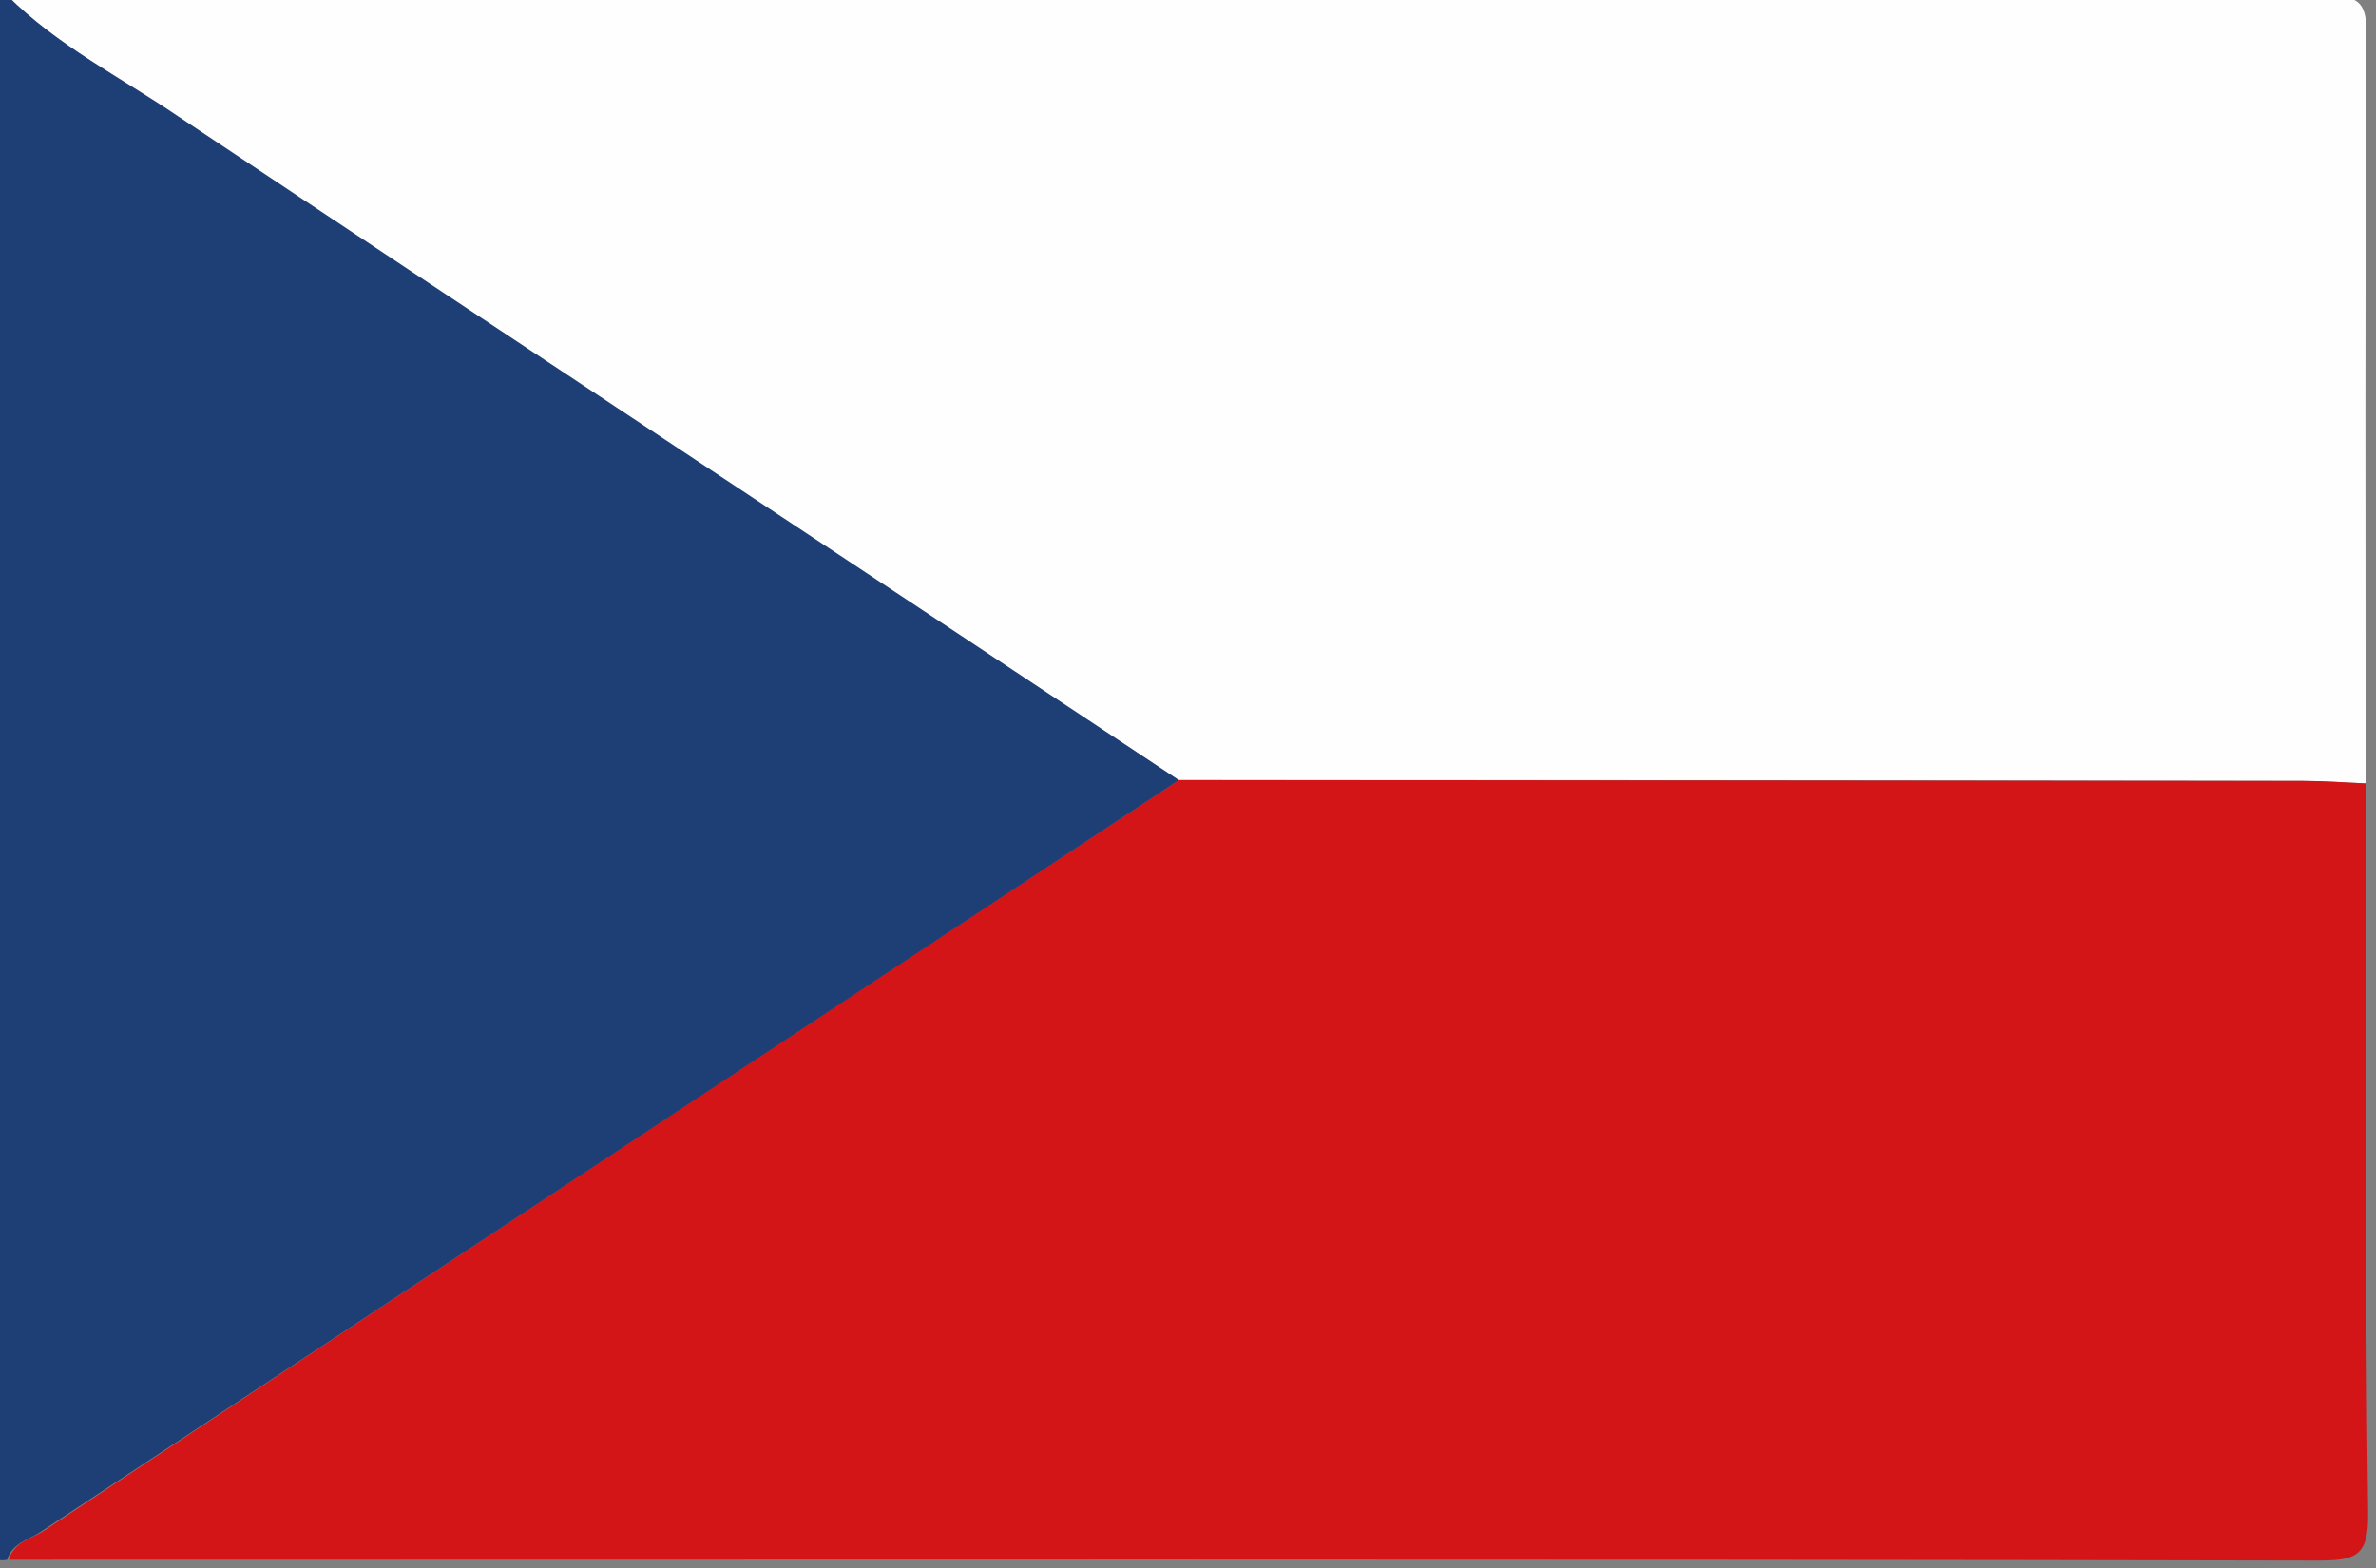
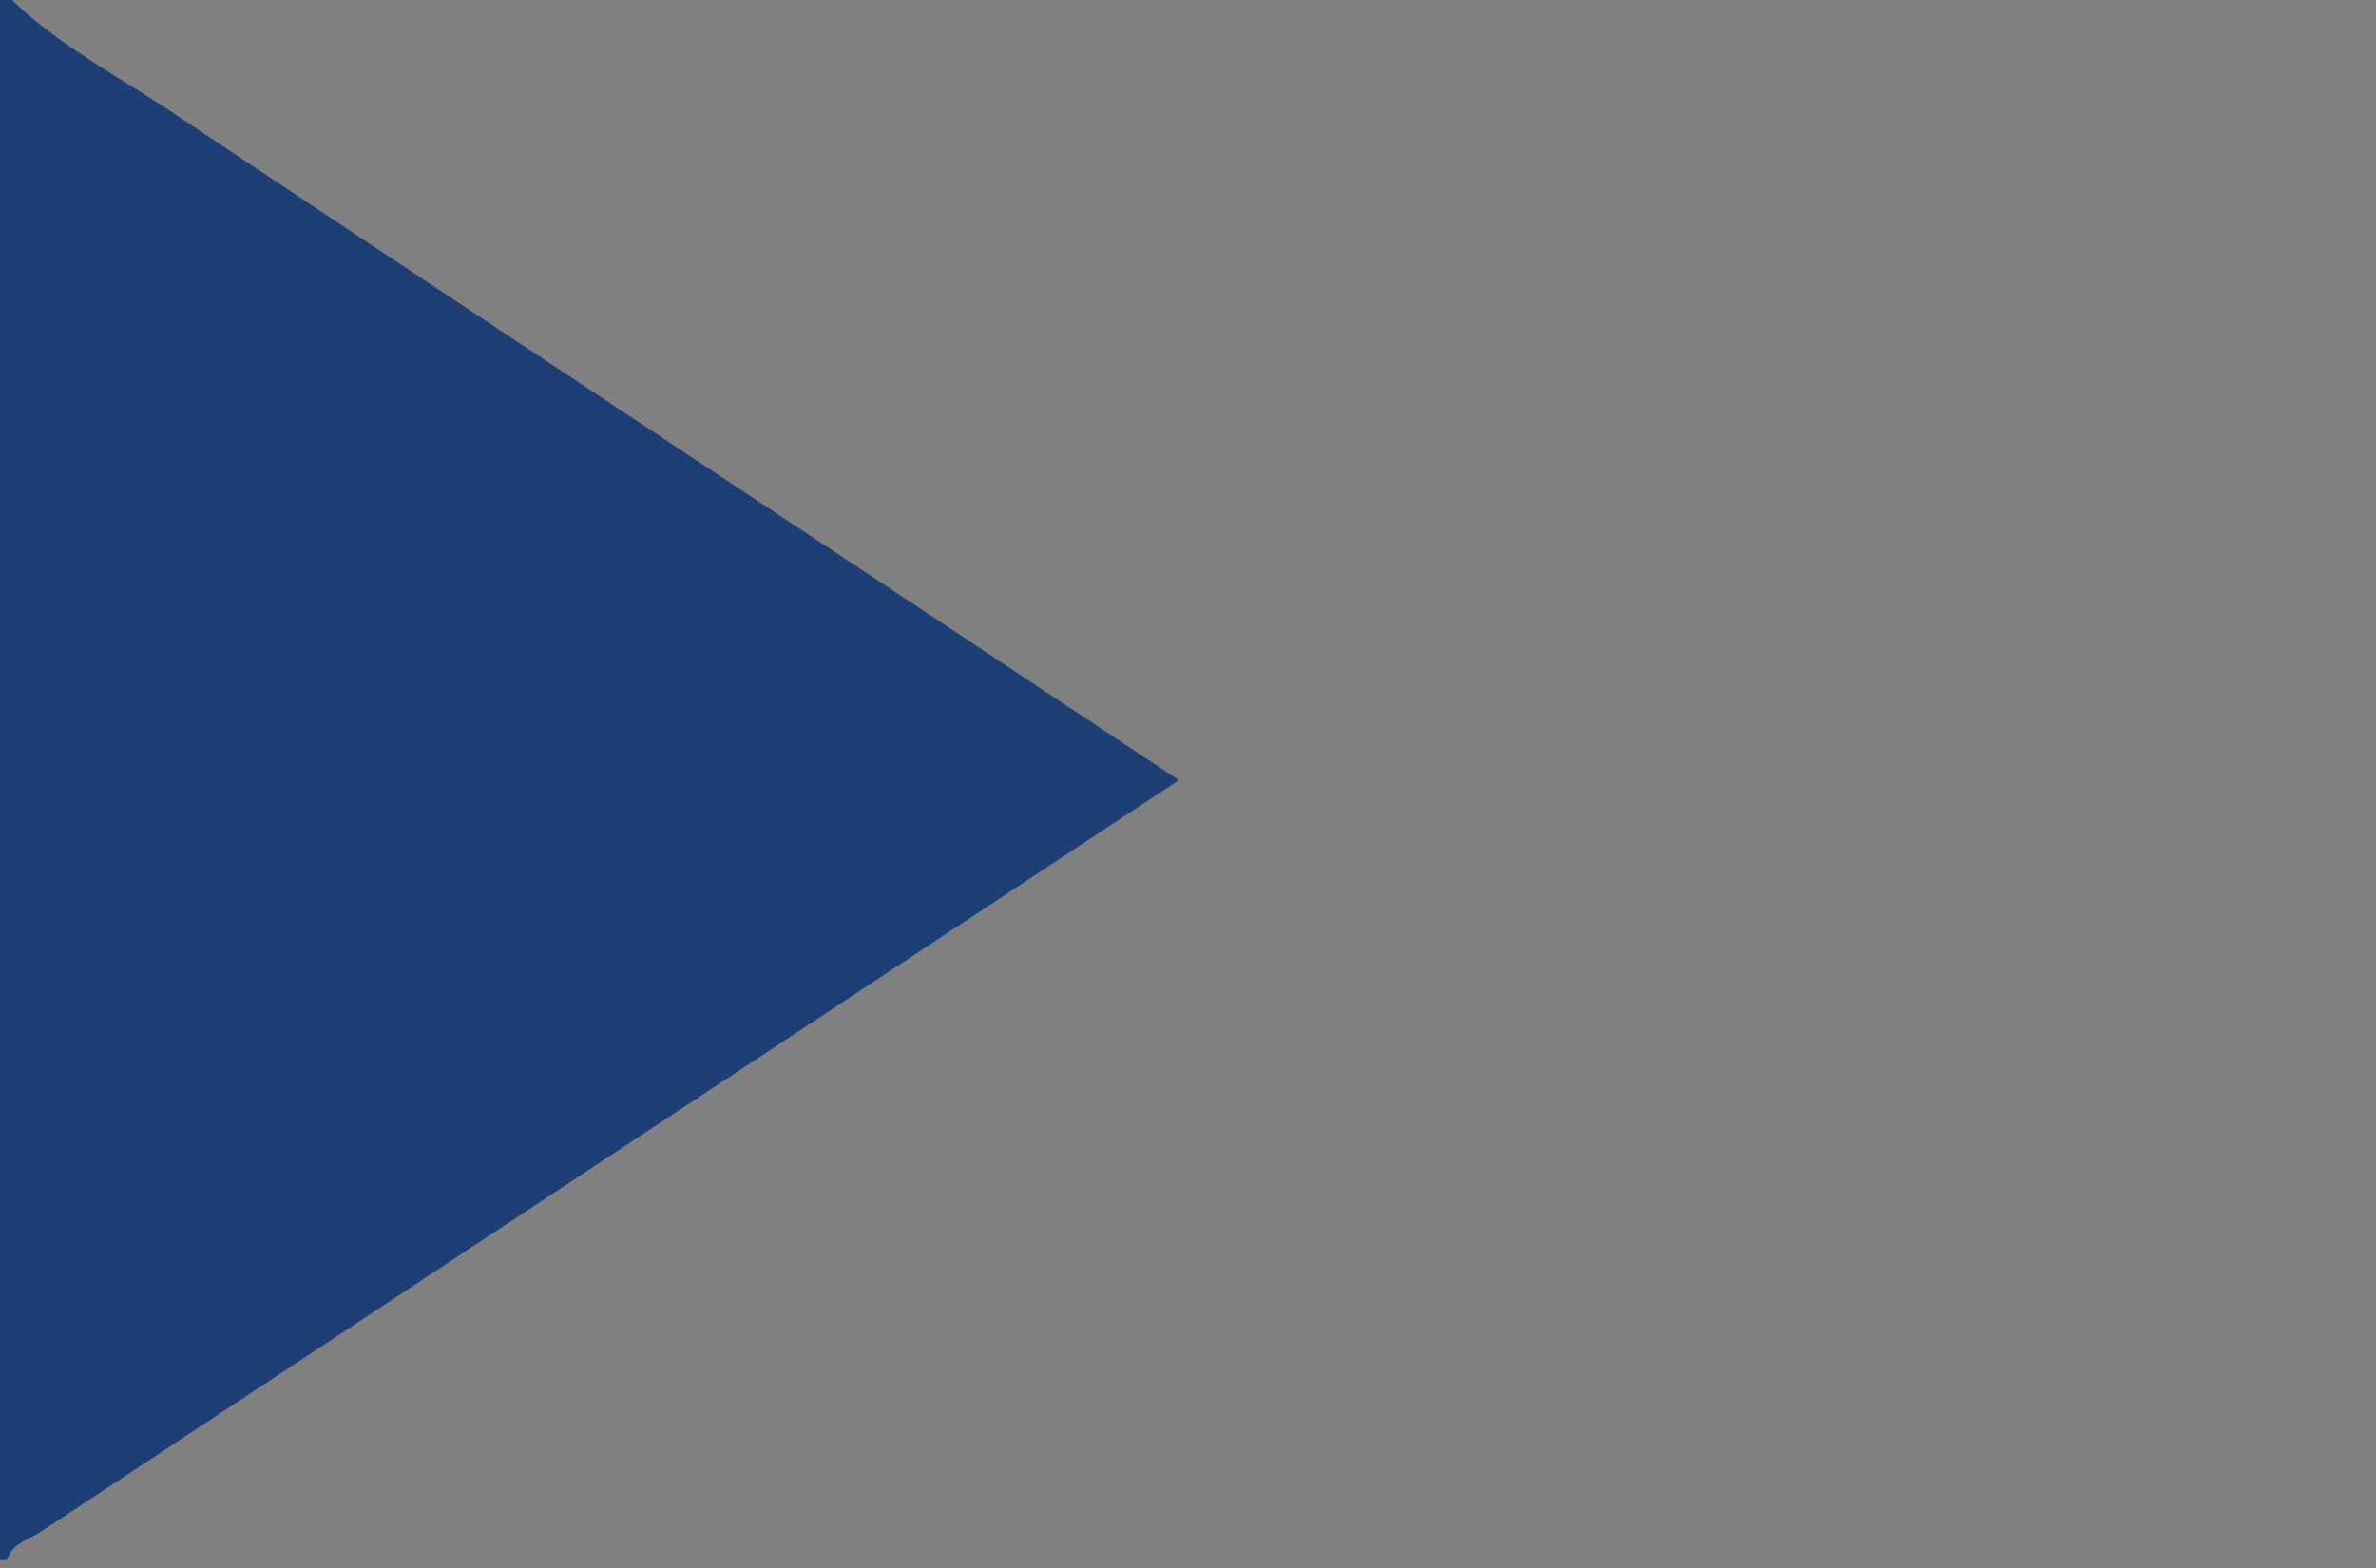
<svg xmlns="http://www.w3.org/2000/svg" xmlns:ns1="http://www.inkscape.org/namespaces/inkscape" xmlns:ns2="http://sodipodi.sourceforge.net/DTD/sodipodi-0.dtd" ns1:version="1.0 (4035a4fb49, 2020-05-01)" height="1.614" width="2.445" ns2:docname="cz.svg" xml:space="preserve" viewBox="0 0 2.445 1.614" y="0px" x="0px" id="Vrstva_1" version="1.1">
  <rect x="0" y="0" width="2.445" height="1.614" fill="#808080" stroke="none" />
  <defs id="defs169" />
  <ns2:namedview ns1:current-layer="Vrstva_1" ns1:window-maximized="1" ns1:window-y="-6" ns1:window-x="-6" ns1:cy="-26.696028" ns1:cx="-3.0477989" ns1:zoom="8.3460488" showgrid="false" id="namedview167" ns1:window-height="1018" ns1:window-width="1920" ns1:pageshadow="2" ns1:pageopacity="0" guidetolerance="10" gridtolerance="10" objecttolerance="10" borderopacity="1" bordercolor="#666666" pagecolor="#ffffff" />
  <style id="style2" type="text/css">
	.st0{fill:#FEFFFE;}
	.st1{fill:#E30C14;}
	.st2{fill:#F18D87;}
	.st3{fill:#E41316;}
	.st4{fill:#FEFEFE;}
	.st5{fill:#888482;}
	.st6{fill:#484442;}
	.st7{fill:#CEC9DF;}
	.st8{fill:#2F2670;}
	.st9{fill:#FFFEFE;}
	.st10{fill:#D31518;}
	.st11{fill:#1E3E76;}
	.st12{fill:#D1171F;}
	.st13{fill:#008839;}
	.st14{fill:#FDD300;}
	.st15{fill:#293071;}
	.st16{fill:#CC171A;}
	.st17{fill:#E4101A;}
	.st18{fill:#224594;}
</style>
  <g transform="matrix(0.086,0,0,0.086,-2.822,-3.271)" id="g1597">
    <g id="g126">
      <g id="g124">
-         <path class="st9" d="m 32.9,37.99 c 9.24,0 18.48,0 27.72,-0.01 0.43,0 0.52,0.08 0.51,0.51 -0.02,2.97 -0.01,5.95 -0.01,8.92 C 60.87,47.4 60.62,47.38 60.37,47.38 55.88,47.37 51.4,47.37 46.91,47.37 42.92,44.73 38.93,42.09 34.94,39.44 34.26,38.97 33.5,38.59 32.9,37.99 Z" id="path118" />
-         <path class="st10" d="m 46.92,47.37 c 4.49,0 8.97,0.01 13.46,0.01 0.25,0 0.5,0.02 0.75,0.03 0,2.91 -0.02,5.81 0.02,8.72 0.01,0.54 -0.15,0.58 -0.62,0.58 -9.2,-0.02 -18.41,-0.01 -27.61,-0.01 0.06,-0.21 0.26,-0.25 0.41,-0.34 4.52,-3 9.05,-6 13.59,-8.99 z" id="path120" />
        <path class="st11" d="m 46.92,47.37 c -4.54,3 -9.07,5.99 -13.61,8.99 -0.15,0.1 -0.35,0.14 -0.41,0.34 -0.2,0.04 -0.12,-0.11 -0.12,-0.19 0,-6.11 0,-12.22 0,-18.34 0,-0.08 -0.08,-0.23 0.12,-0.19 0.6,0.6 1.36,0.98 2.05,1.45 3.99,2.66 7.98,5.29 11.97,7.94 z" id="path122" />
      </g>
    </g>
  </g>
</svg>